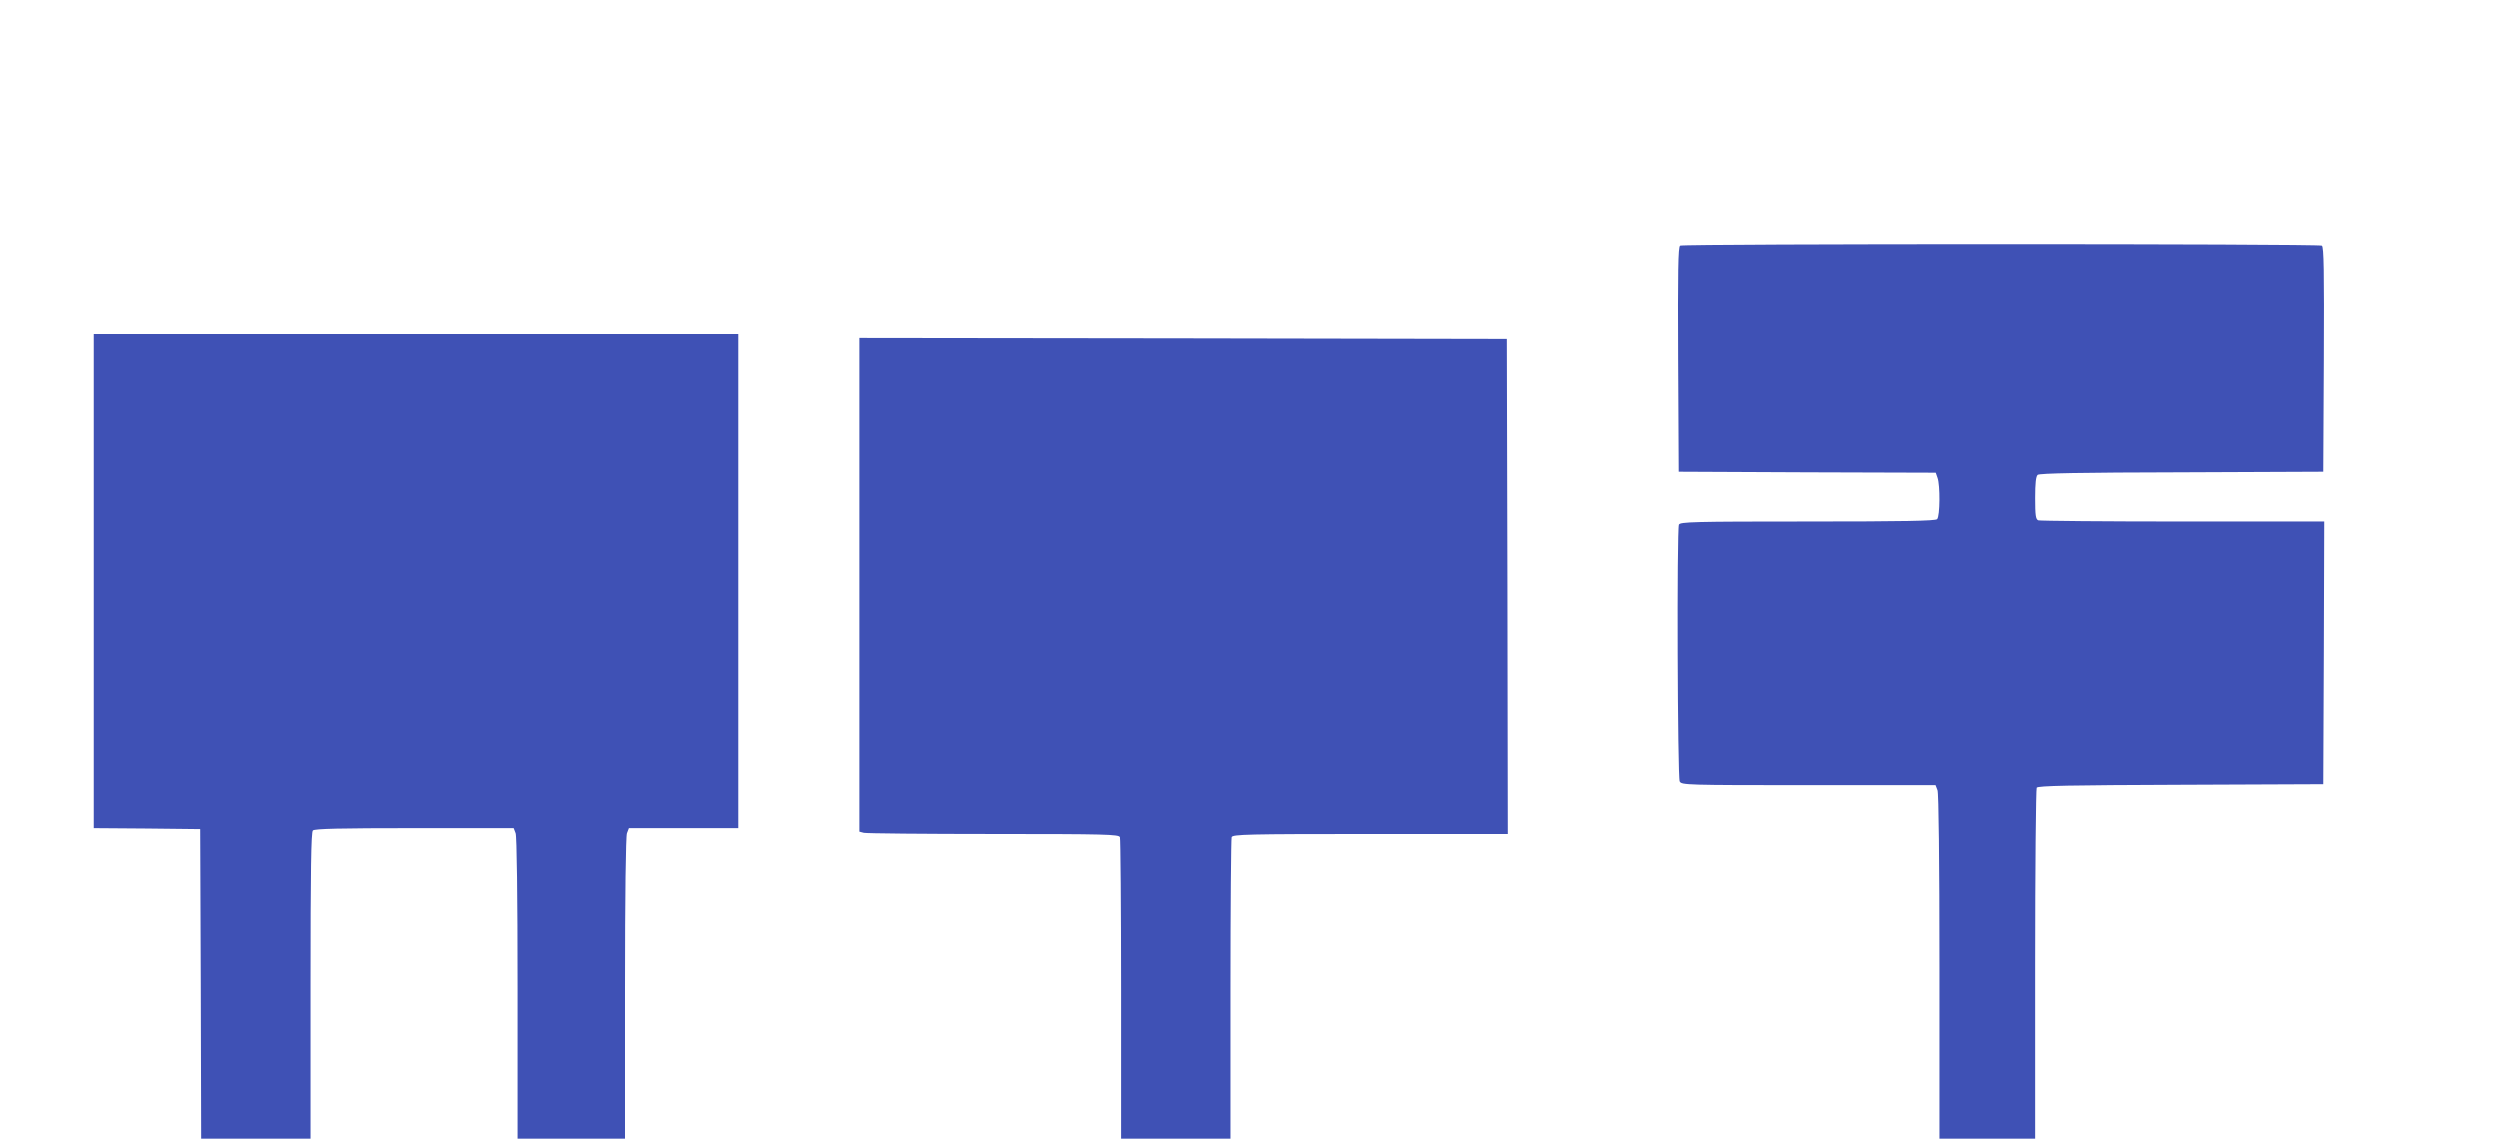
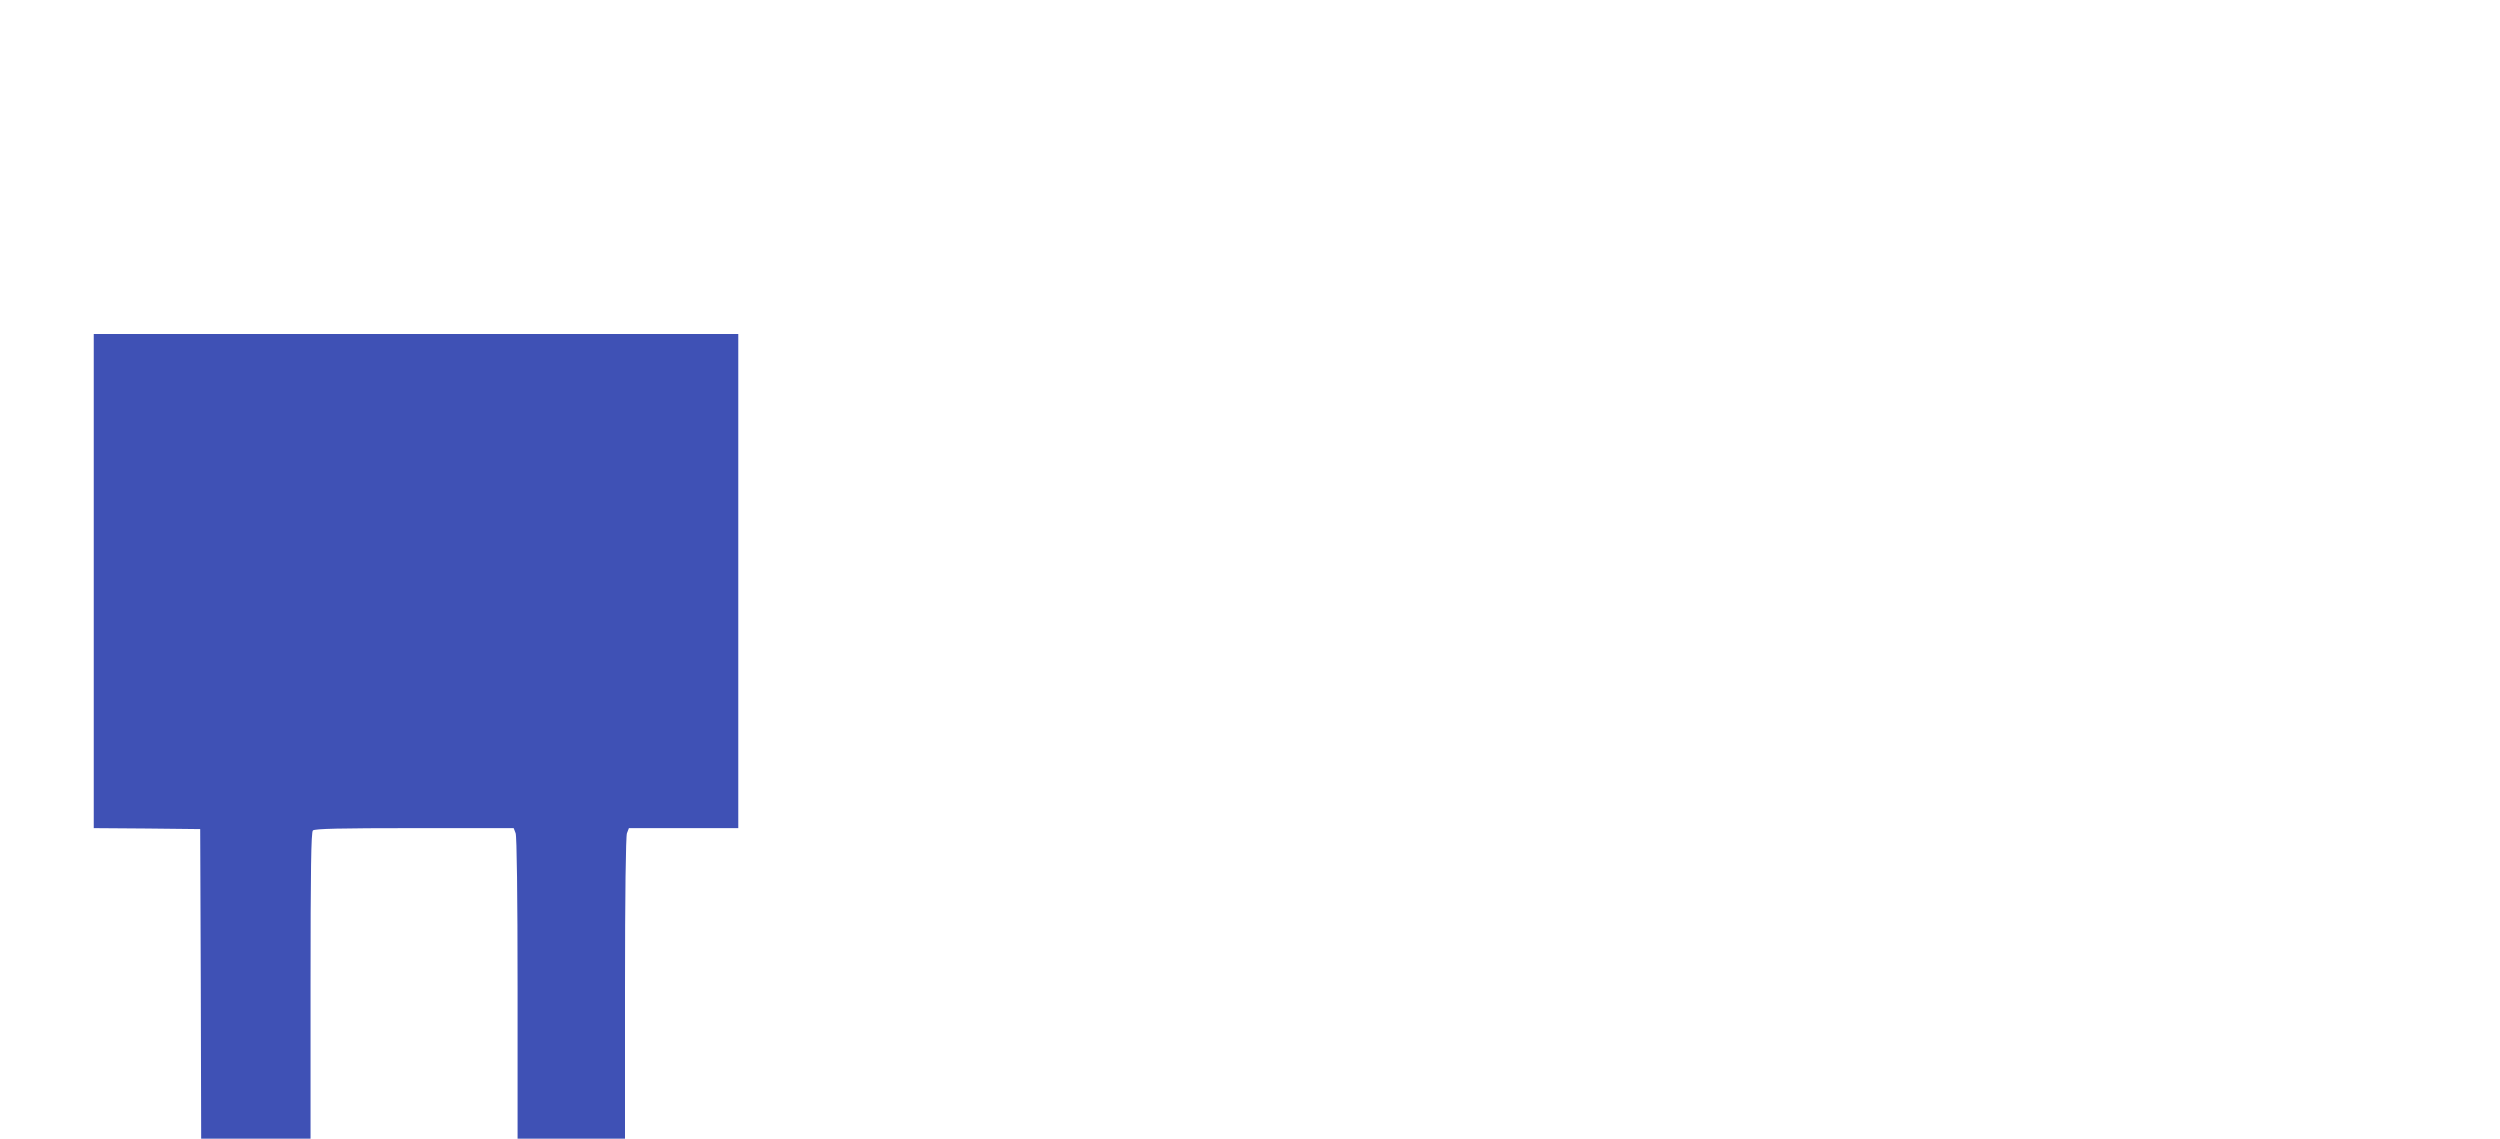
<svg xmlns="http://www.w3.org/2000/svg" version="1.0" width="1280pt" height="583pt" viewBox="0 0 1280 583" preserveAspectRatio="xMidYMid meet">
  <g transform="translate(0,583) scale(0.1,-0.1)" fill="#3f51b5" stroke="none">
-     <path d="M8602 4572 c-10 -7 -12 -130 -10 -583 l3 -574 658 -3 658 -2 9 -26 c14 -37 13 -197 -2 -212 -9 -9 -170 -12 -664 -12 -585 0 -652 -2 -658 -16 -11 -29 -7 -1294 4 -1315 10 -18 28 -19 661 -19 l649 0 10 -26 c6 -16 10 -357 10 -905 l0 -879 245 0 245 0 0 893 c0 490 4 898 8 904 6 10 169 13 738 15 l729 3 3 673 2 672 -724 0 c-398 0 -731 3 -740 6 -13 5 -16 25 -16 114 0 78 4 111 13 119 10 8 223 12 738 13 l724 3 3 574 c2 453 0 576 -10 583 -17 10 -3269 10 -3286 0z" />
    <path d="M480 2855 l0 -1265 273 -2 272 -3 3 -792 2 -793 280 0 280 0 0 783 c0 596 3 786 12 795 9 9 138 12 520 12 l508 0 10 -26 c6 -16 10 -319 10 -795 l0 -769 275 0 275 0 0 769 c0 476 4 779 10 795 l10 26 280 0 280 0 0 1265 0 1265 -1650 0 -1650 0 0 -1265z" />
-     <path d="M4400 2836 l0 -1264 23 -6 c12 -3 311 -6 663 -6 576 0 642 -2 648 -16 3 -9 6 -360 6 -780 l0 -764 280 0 280 0 0 764 c0 420 3 771 6 780 6 14 77 16 710 16 l704 0 -2 1268 -3 1267 -1657 3 -1658 2 0 -1264z" />
  </g>
</svg>